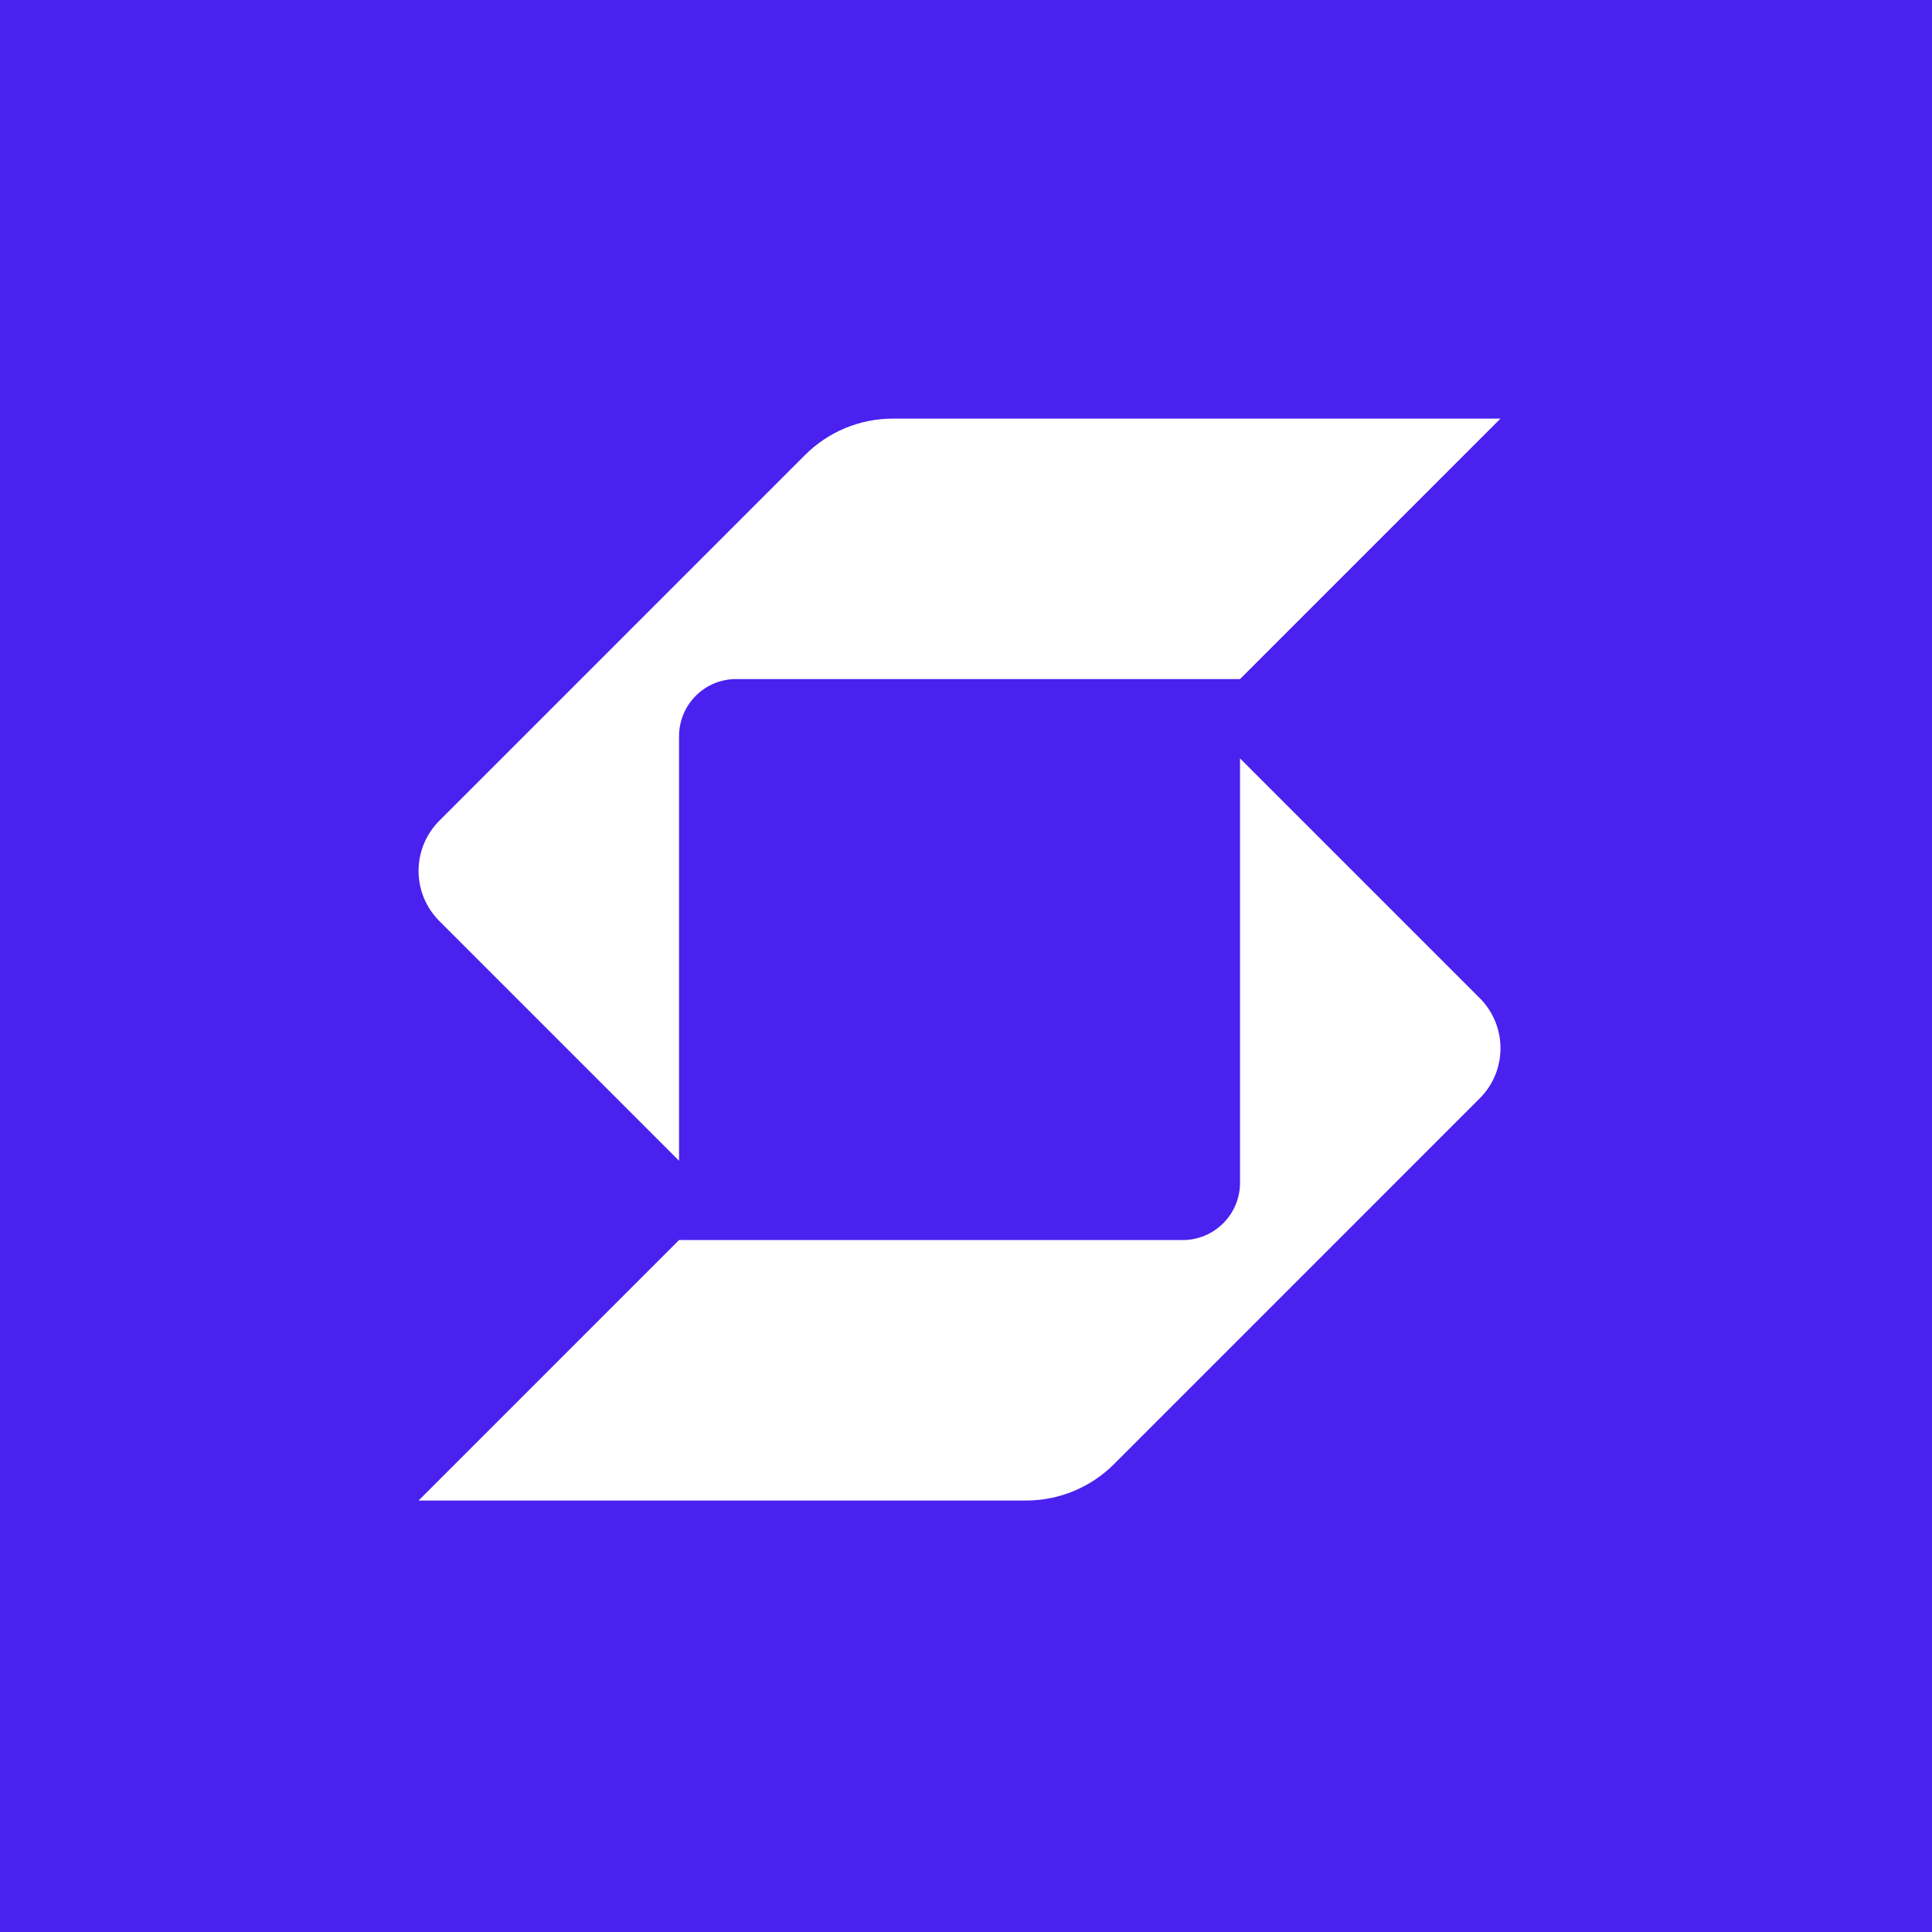
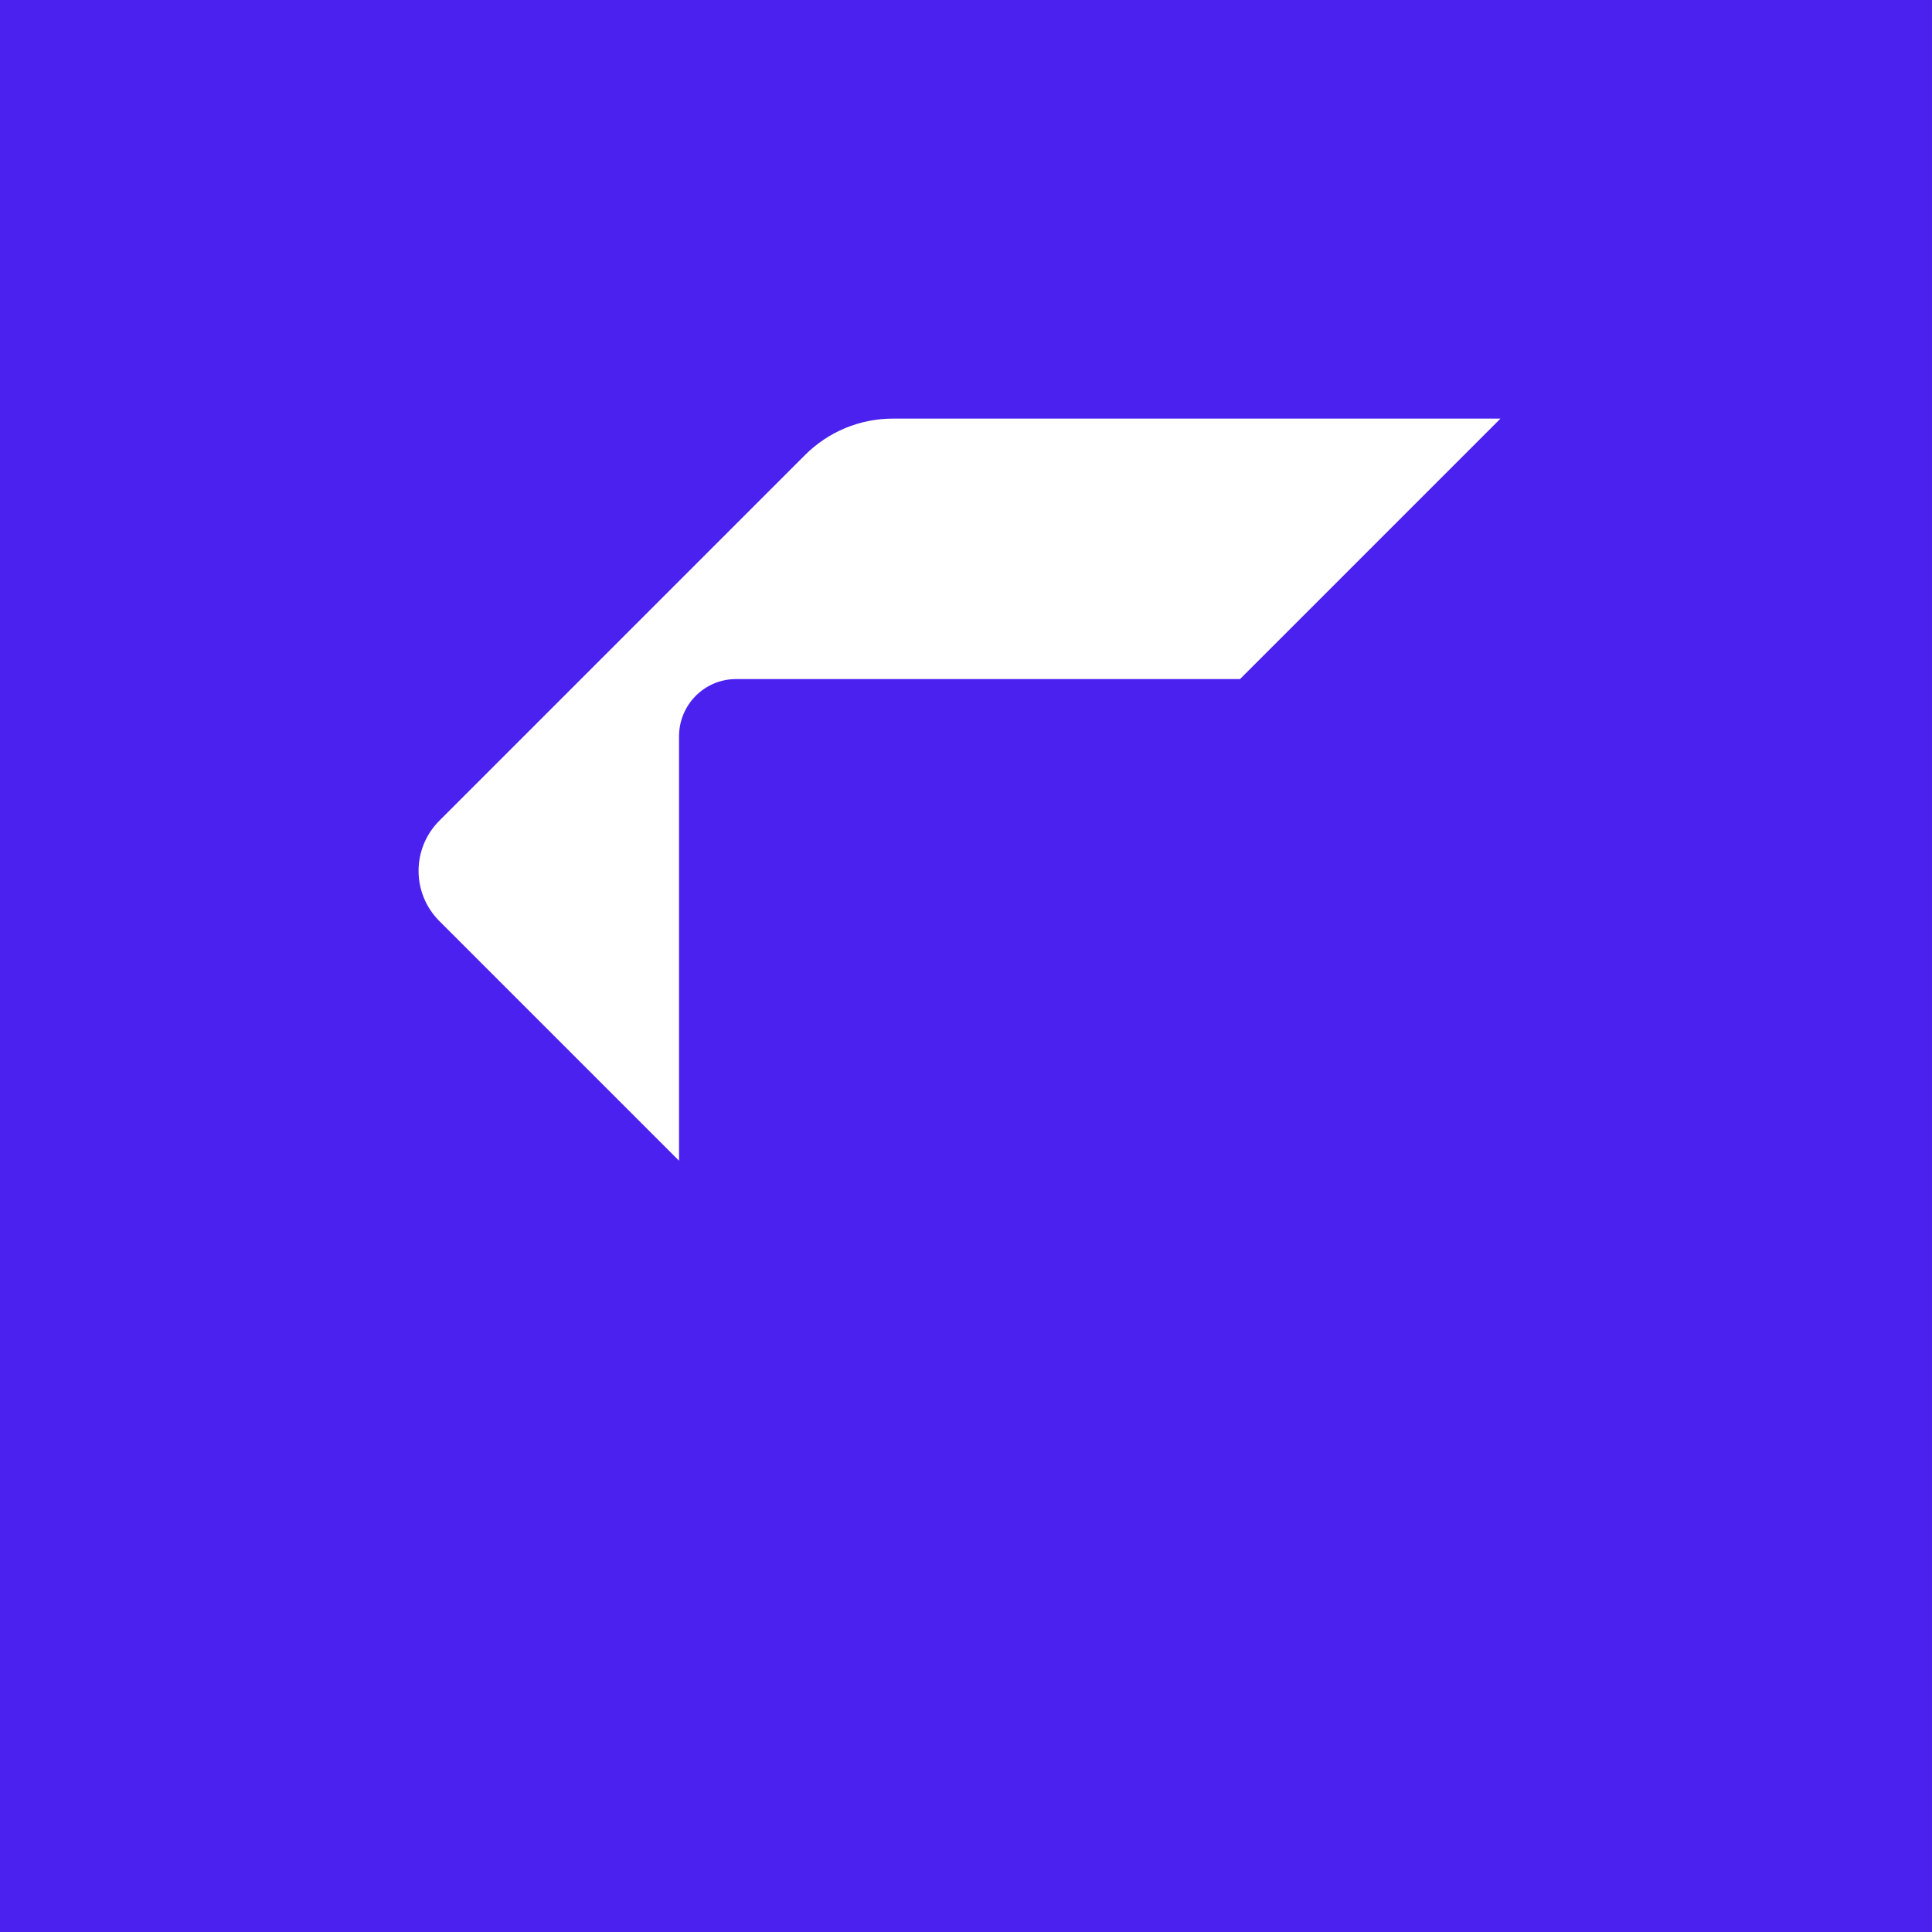
<svg xmlns="http://www.w3.org/2000/svg" width="120" height="120" viewBox="0 0 120 120" fill="none">
  <rect x="0" y="0" width="120" height="120" fill="#808080" stroke="none" />
  <rect width="120" height="120" transform="translate(-0.002)" fill="#4A21EF" />
  <path d="M55.458 26C53.413 26 51.452 26.812 50.005 28.259L27.289 50.976C26.428 51.836 25.998 52.964 25.998 54.092C25.998 55.219 26.428 56.347 27.289 57.208L42.176 72.095V45.739C42.176 43.772 43.758 42.178 45.724 42.178C54.034 42.178 74.261 42.178 77.02 42.178L93.197 26L55.458 26Z" fill="white" />
-   <path d="M42.176 77.022H73.459C75.426 77.022 77.02 75.428 77.02 73.461V47.105L91.907 61.992C92.768 62.853 93.198 63.98 93.198 65.108C93.198 66.236 92.768 67.364 91.907 68.224L69.191 90.941C67.745 92.388 65.783 93.2 63.738 93.2L25.999 93.2L42.176 77.022Z" fill="white" />
</svg>